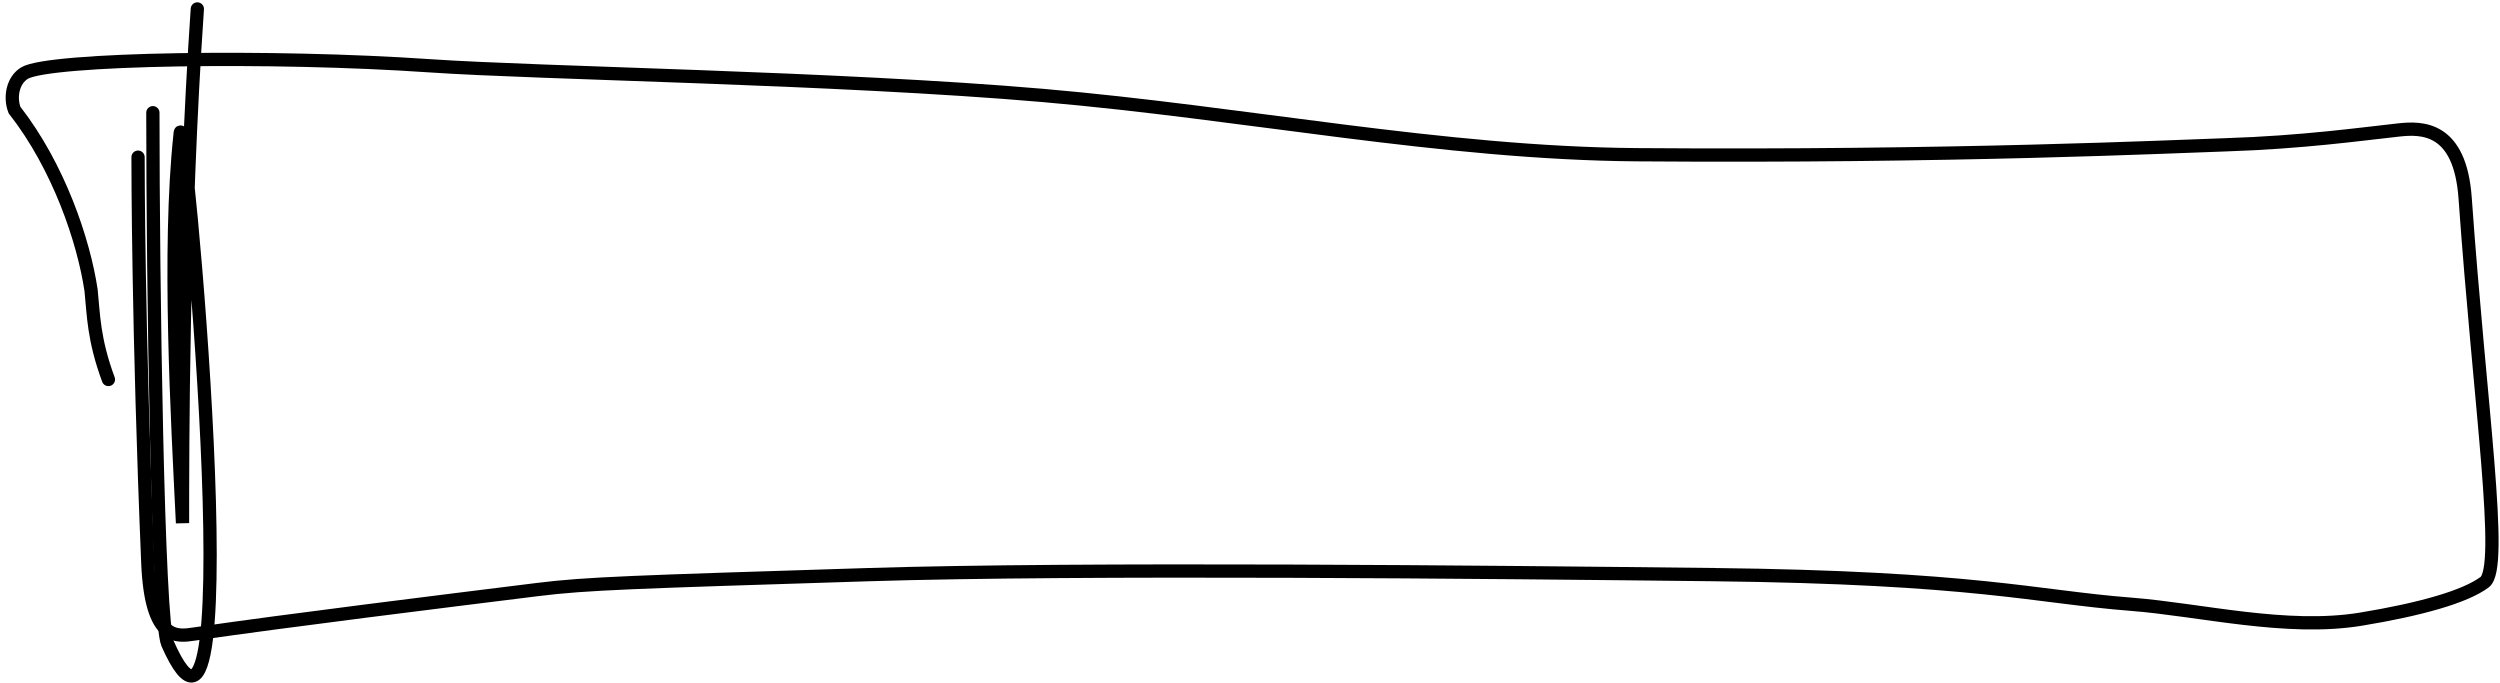
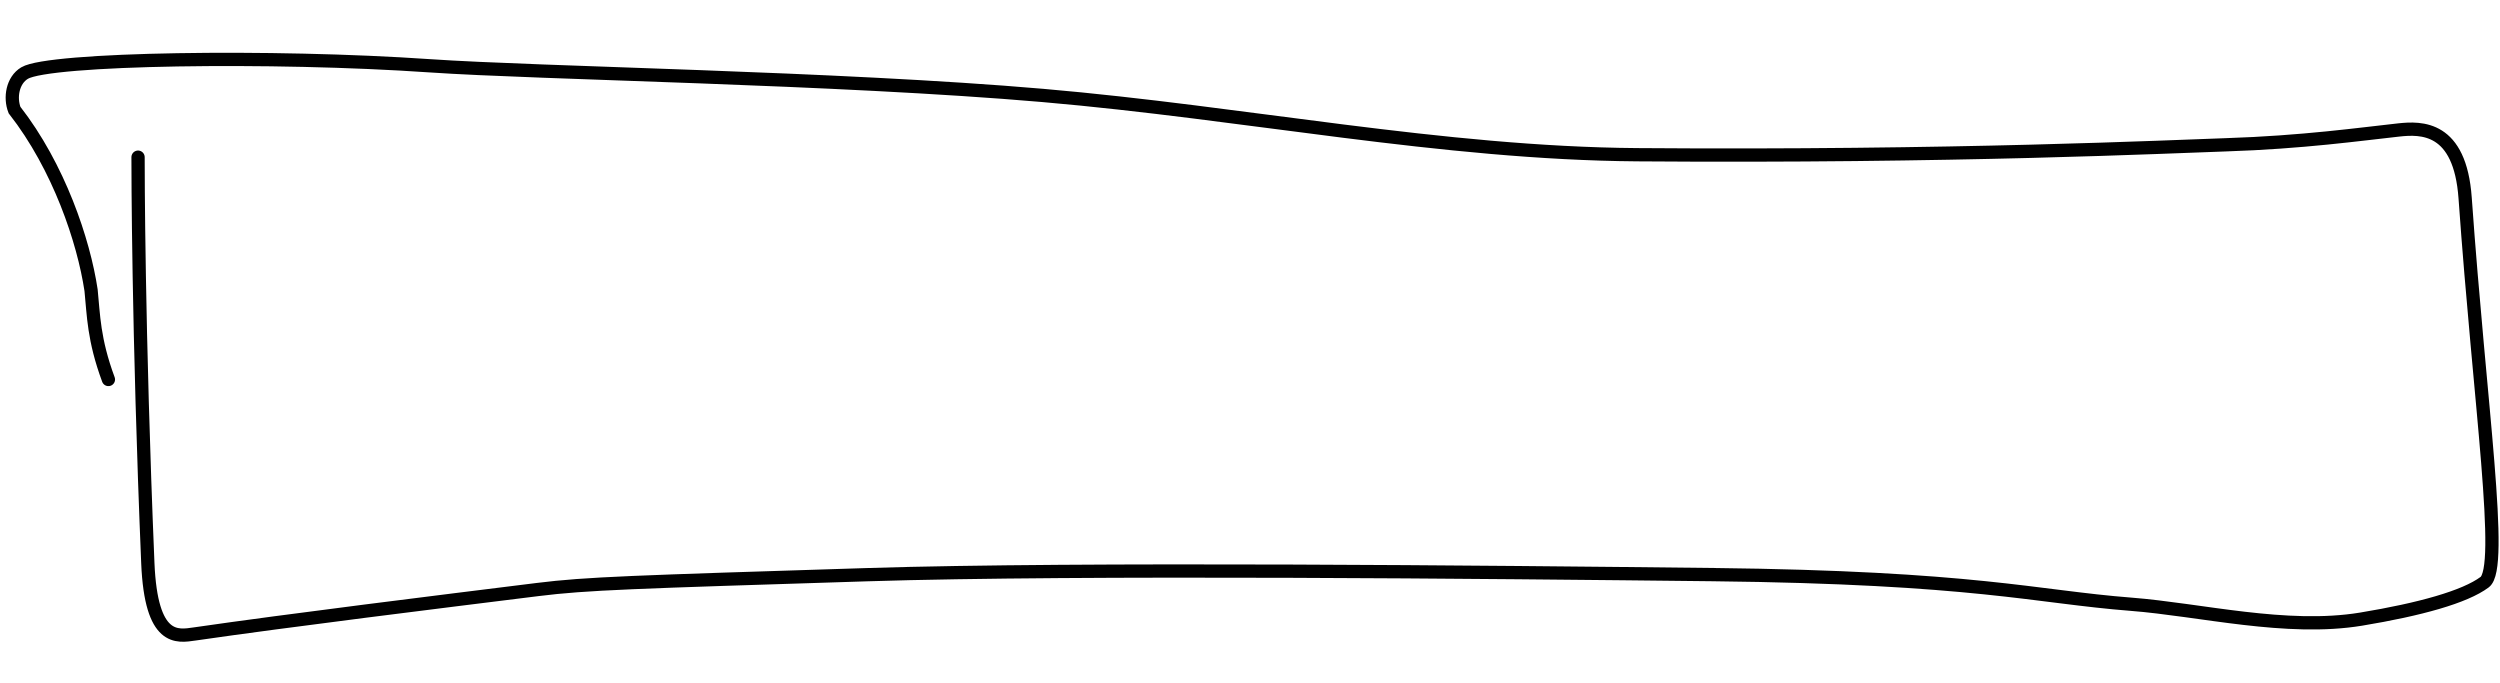
<svg xmlns="http://www.w3.org/2000/svg" width="377" height="103" viewBox="0 0 377 103" fill="none">
  <path d="M20.818 23.701C20.818 25.176 20.818 49.538 22.293 84.93C22.788 96.802 26.718 95.982 29.345 95.603C43.806 93.51 66.189 90.752 81.108 88.897C88.493 87.979 95.29 87.78 130.737 86.662C163.221 85.638 225.191 86.282 258.213 86.651C297.983 87.095 306.859 89.993 321.376 91.121C331.766 91.929 344.81 95.222 356.042 93.367C364.942 91.897 371.698 90.015 374.682 87.791C377.648 85.58 373.955 61.16 371.743 29.87C370.976 19.03 365.105 19.231 361.719 19.6C356.045 20.218 347.202 21.466 335.669 21.835C327.75 22.088 294.544 23.701 246.882 23.332C217.488 23.105 187.91 17.041 157.245 14.392C126.126 11.704 81.209 11.051 64.837 9.922C41.073 8.284 7.43 8.793 3.708 11.017C1.891 12.104 1.462 14.716 2.189 16.593C8.883 25.154 12.615 36.329 13.733 43.761C14.113 47.504 14.113 51.192 16.348 57.227" stroke="black" stroke-width="2" stroke-linecap="round" />
-   <path d="M23.053 16.996C23.053 42.833 23.79 93.703 25.277 97.066C38.285 126.506 27.523 12.481 27.154 20.293C25.288 37.759 26.763 63.127 27.523 78.884C27.523 68 27.523 34.072 29.758 1.35" stroke="black" stroke-width="2" stroke-linecap="round" />
</svg>